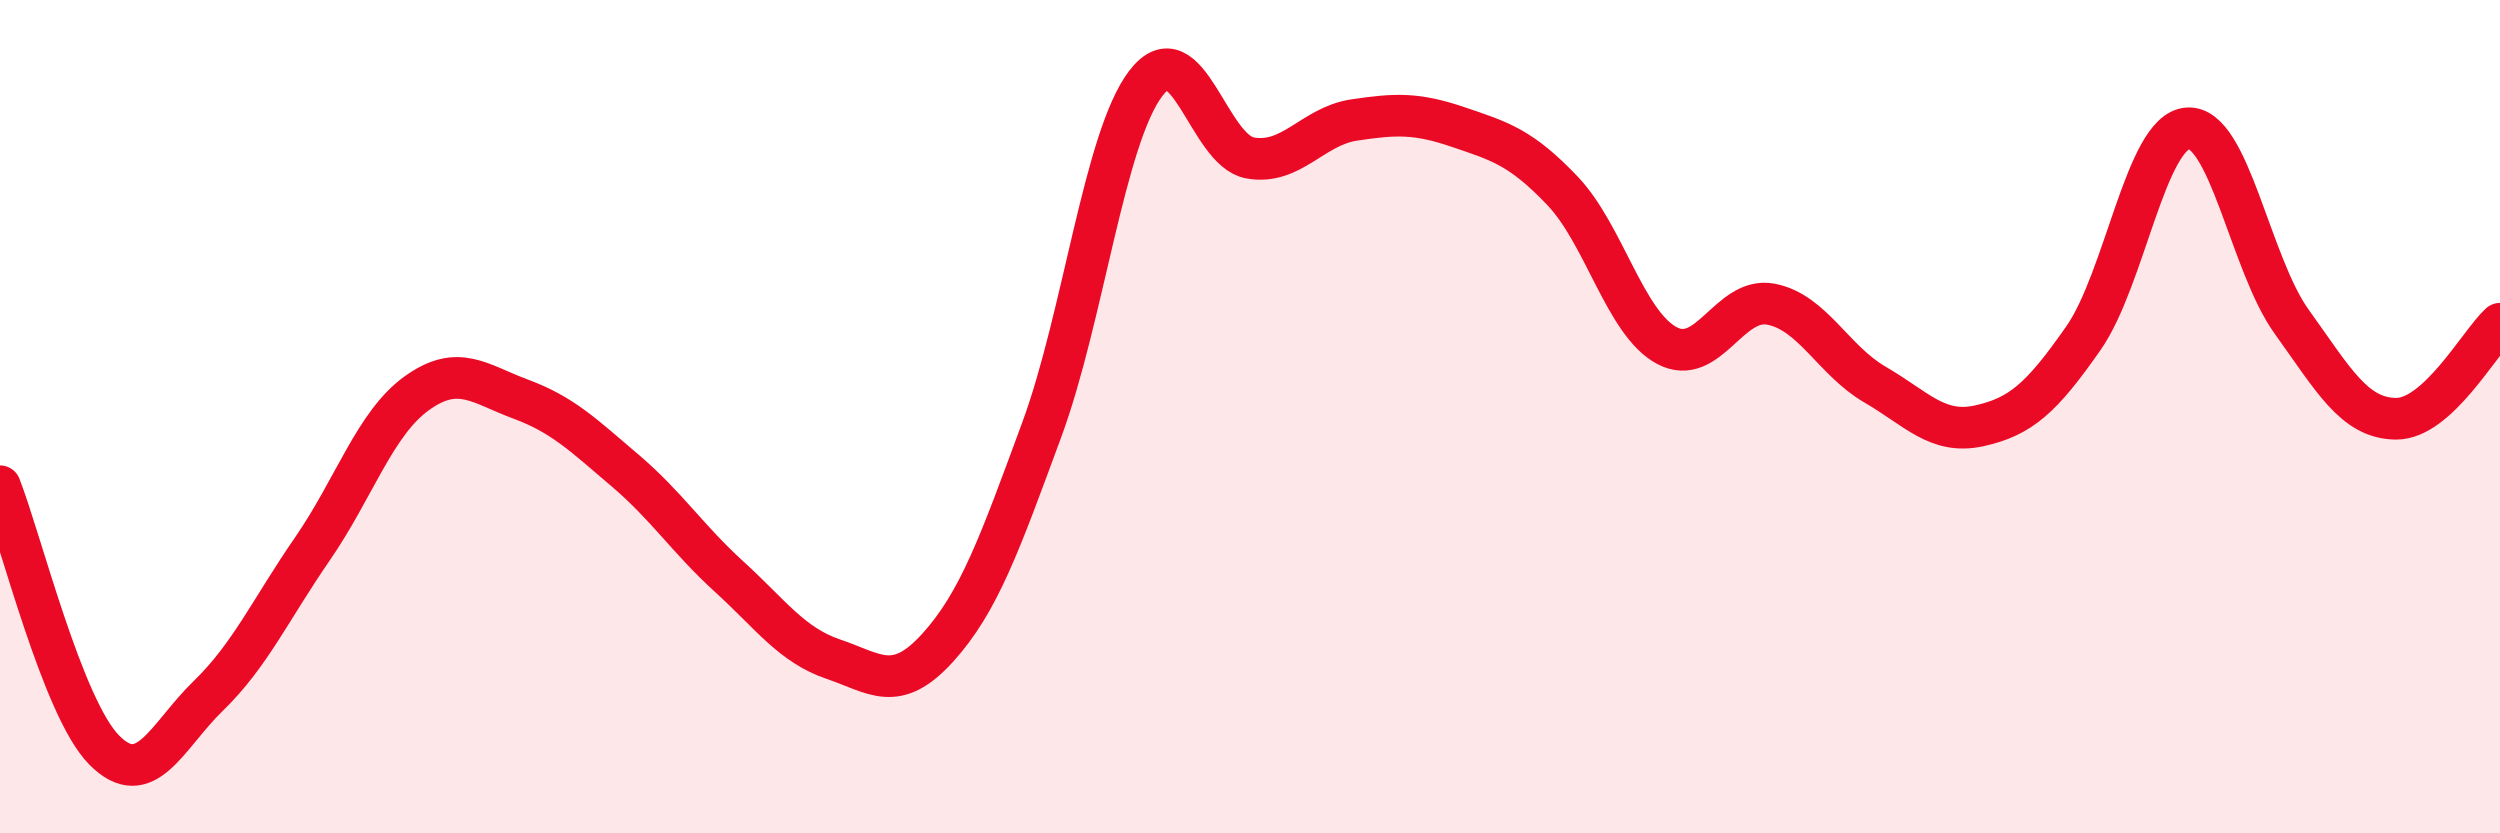
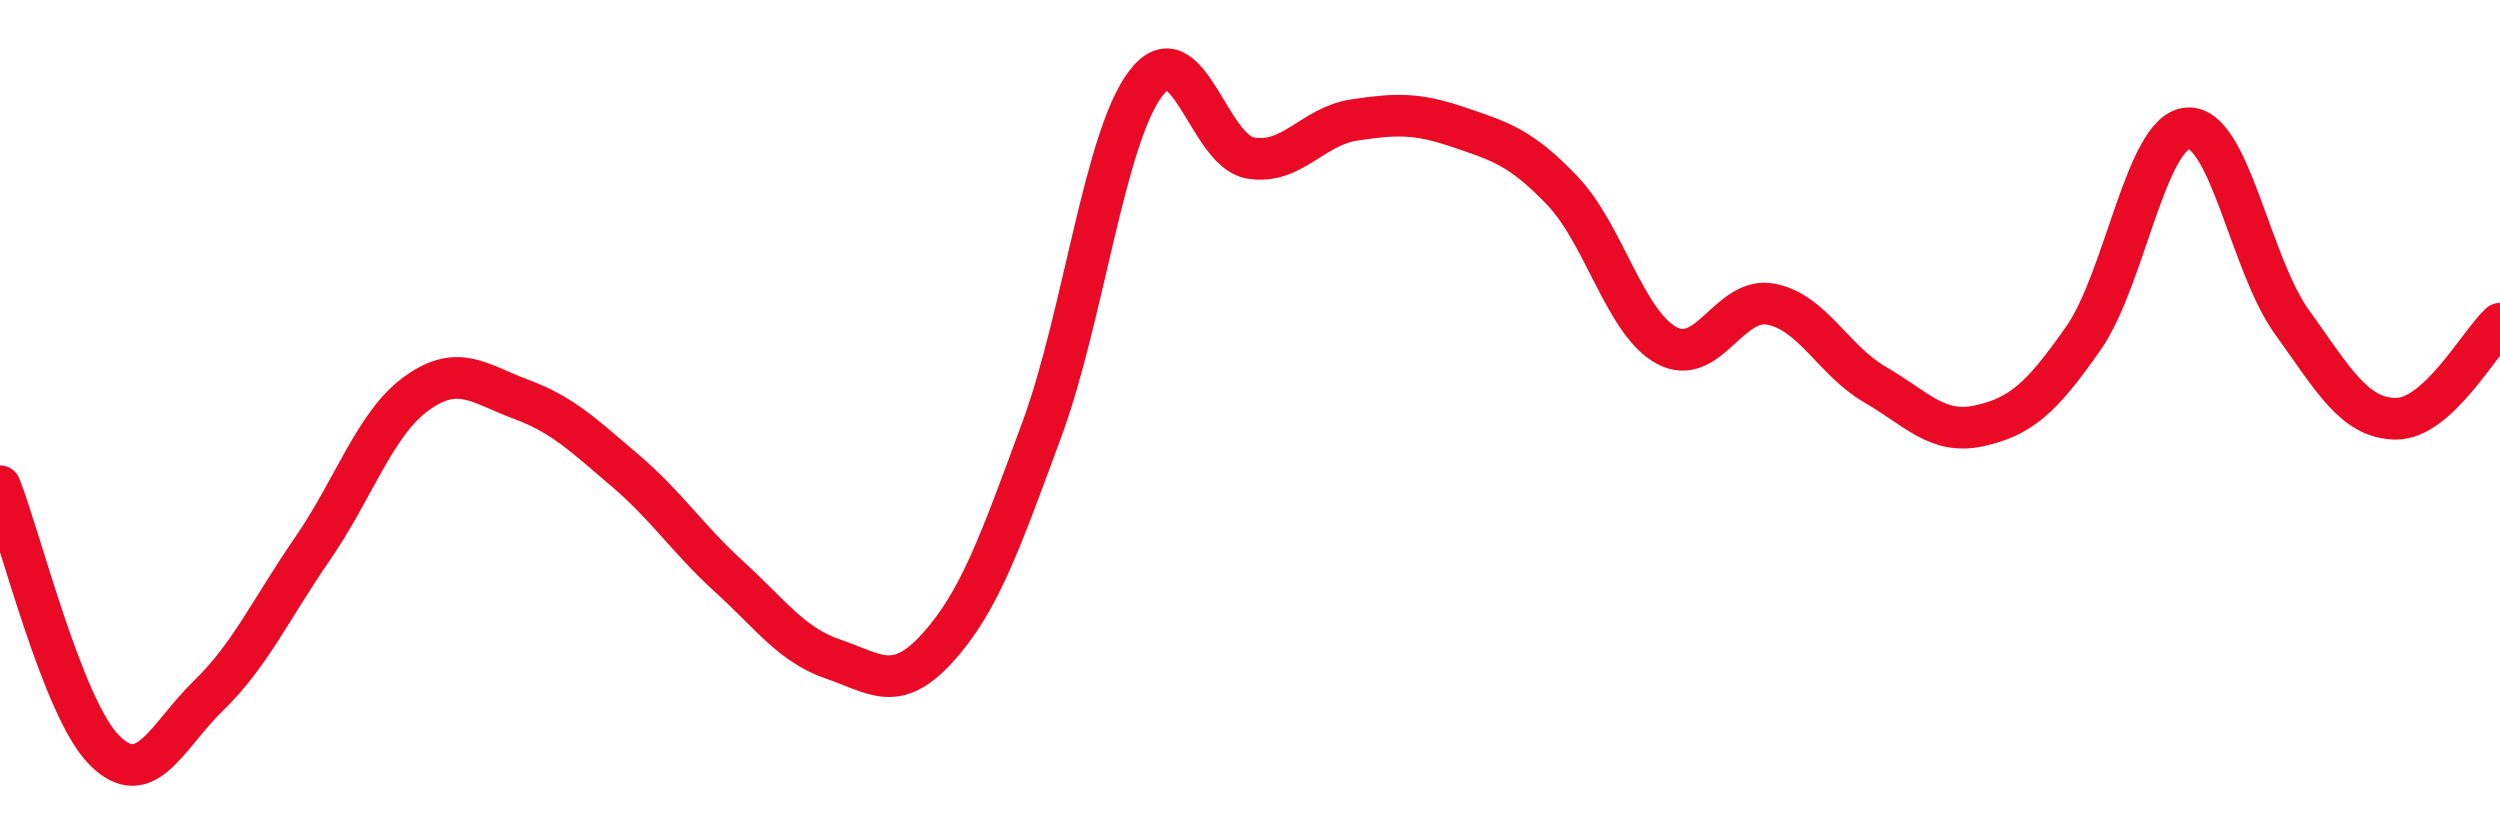
<svg xmlns="http://www.w3.org/2000/svg" width="60" height="20" viewBox="0 0 60 20">
-   <path d="M 0,11.67 C 0.5,12.94 1.5,16.99 2.5,18 C 3.5,19.01 4,17.67 5,16.7 C 6,15.73 6.5,14.62 7.5,13.17 C 8.5,11.72 9,10.16 10,9.44 C 11,8.72 11.5,9.21 12.5,9.58 C 13.5,9.95 14,10.44 15,11.29 C 16,12.14 16.5,12.93 17.5,13.84 C 18.5,14.75 19,15.48 20,15.82 C 21,16.16 21.5,16.65 22.5,15.55 C 23.5,14.45 24,13.03 25,10.32 C 26,7.61 26.5,3.31 27.5,2 C 28.5,0.69 29,3.61 30,3.79 C 31,3.97 31.5,3.03 32.5,2.88 C 33.5,2.73 34,2.71 35,3.05 C 36,3.39 36.5,3.53 37.5,4.58 C 38.5,5.63 39,7.75 40,8.29 C 41,8.83 41.5,7.11 42.5,7.3 C 43.5,7.49 44,8.65 45,9.23 C 46,9.81 46.5,10.44 47.5,10.22 C 48.5,10 49,9.55 50,8.12 C 51,6.69 51.5,3.16 52.5,3.08 C 53.5,3 54,6.33 55,7.72 C 56,9.11 56.5,10.04 57.5,10.05 C 58.5,10.06 59.5,8.23 60,7.77L60 20L0 20Z" fill="#EB0A25" opacity="0.1" stroke-linecap="round" stroke-linejoin="round" />
  <path d="M 0,11.67 C 0.5,12.94 1.5,16.99 2.5,18 C 3.5,19.01 4,17.67 5,16.7 C 6,15.73 6.5,14.62 7.5,13.17 C 8.5,11.72 9,10.16 10,9.44 C 11,8.72 11.5,9.21 12.5,9.58 C 13.5,9.95 14,10.44 15,11.29 C 16,12.14 16.5,12.93 17.5,13.84 C 18.5,14.75 19,15.48 20,15.82 C 21,16.16 21.5,16.65 22.5,15.55 C 23.5,14.45 24,13.03 25,10.32 C 26,7.61 26.5,3.31 27.5,2 C 28.5,0.69 29,3.61 30,3.79 C 31,3.97 31.5,3.03 32.5,2.88 C 33.5,2.73 34,2.71 35,3.05 C 36,3.39 36.5,3.53 37.5,4.58 C 38.5,5.63 39,7.75 40,8.29 C 41,8.83 41.5,7.11 42.5,7.3 C 43.5,7.49 44,8.65 45,9.23 C 46,9.81 46.5,10.44 47.5,10.22 C 48.5,10 49,9.55 50,8.12 C 51,6.69 51.5,3.16 52.5,3.08 C 53.5,3 54,6.33 55,7.72 C 56,9.11 56.5,10.04 57.5,10.05 C 58.5,10.06 59.5,8.23 60,7.77" stroke="#EB0A25" stroke-width="1" fill="none" stroke-linecap="round" stroke-linejoin="round" />
</svg>